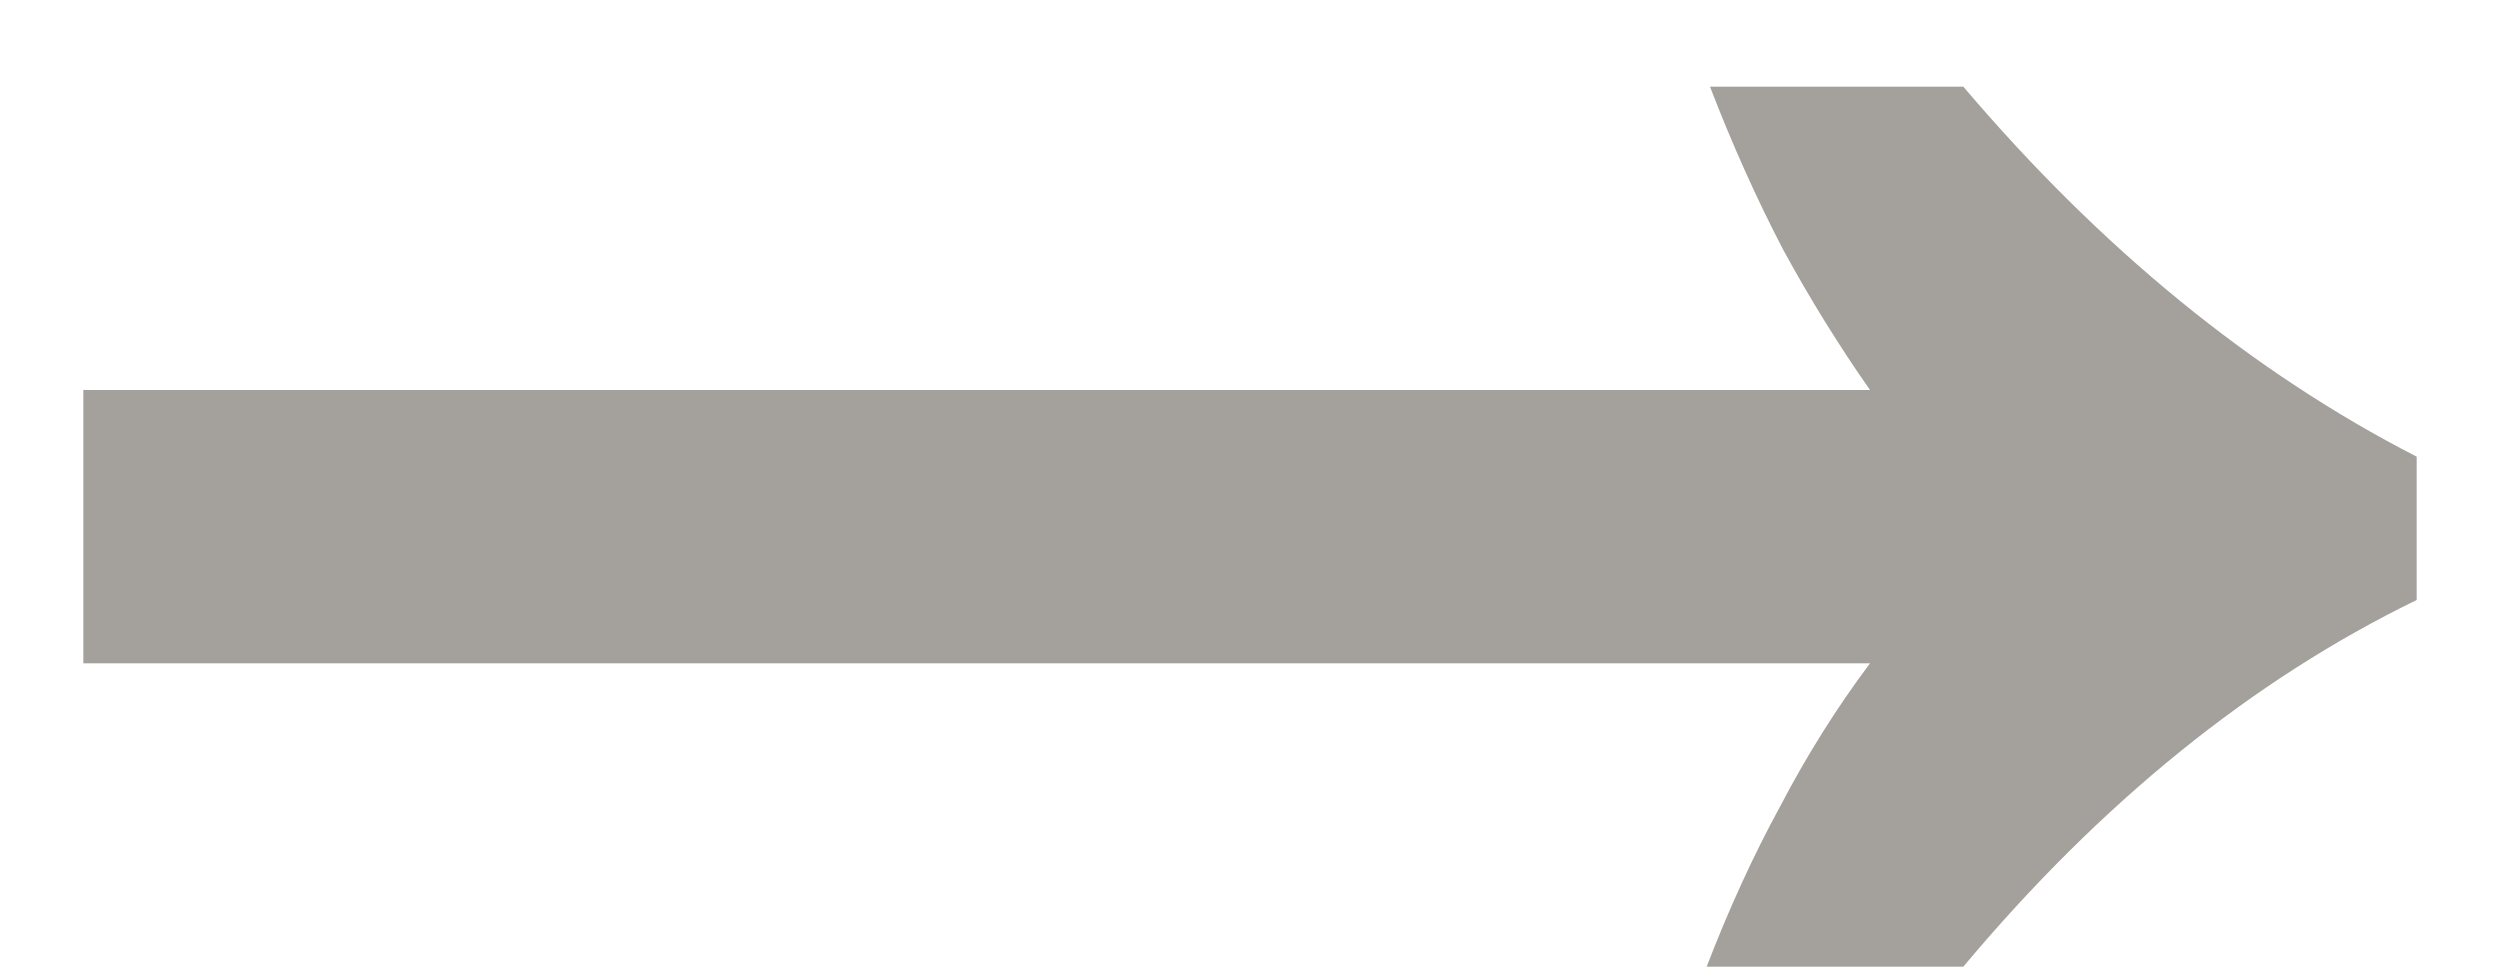
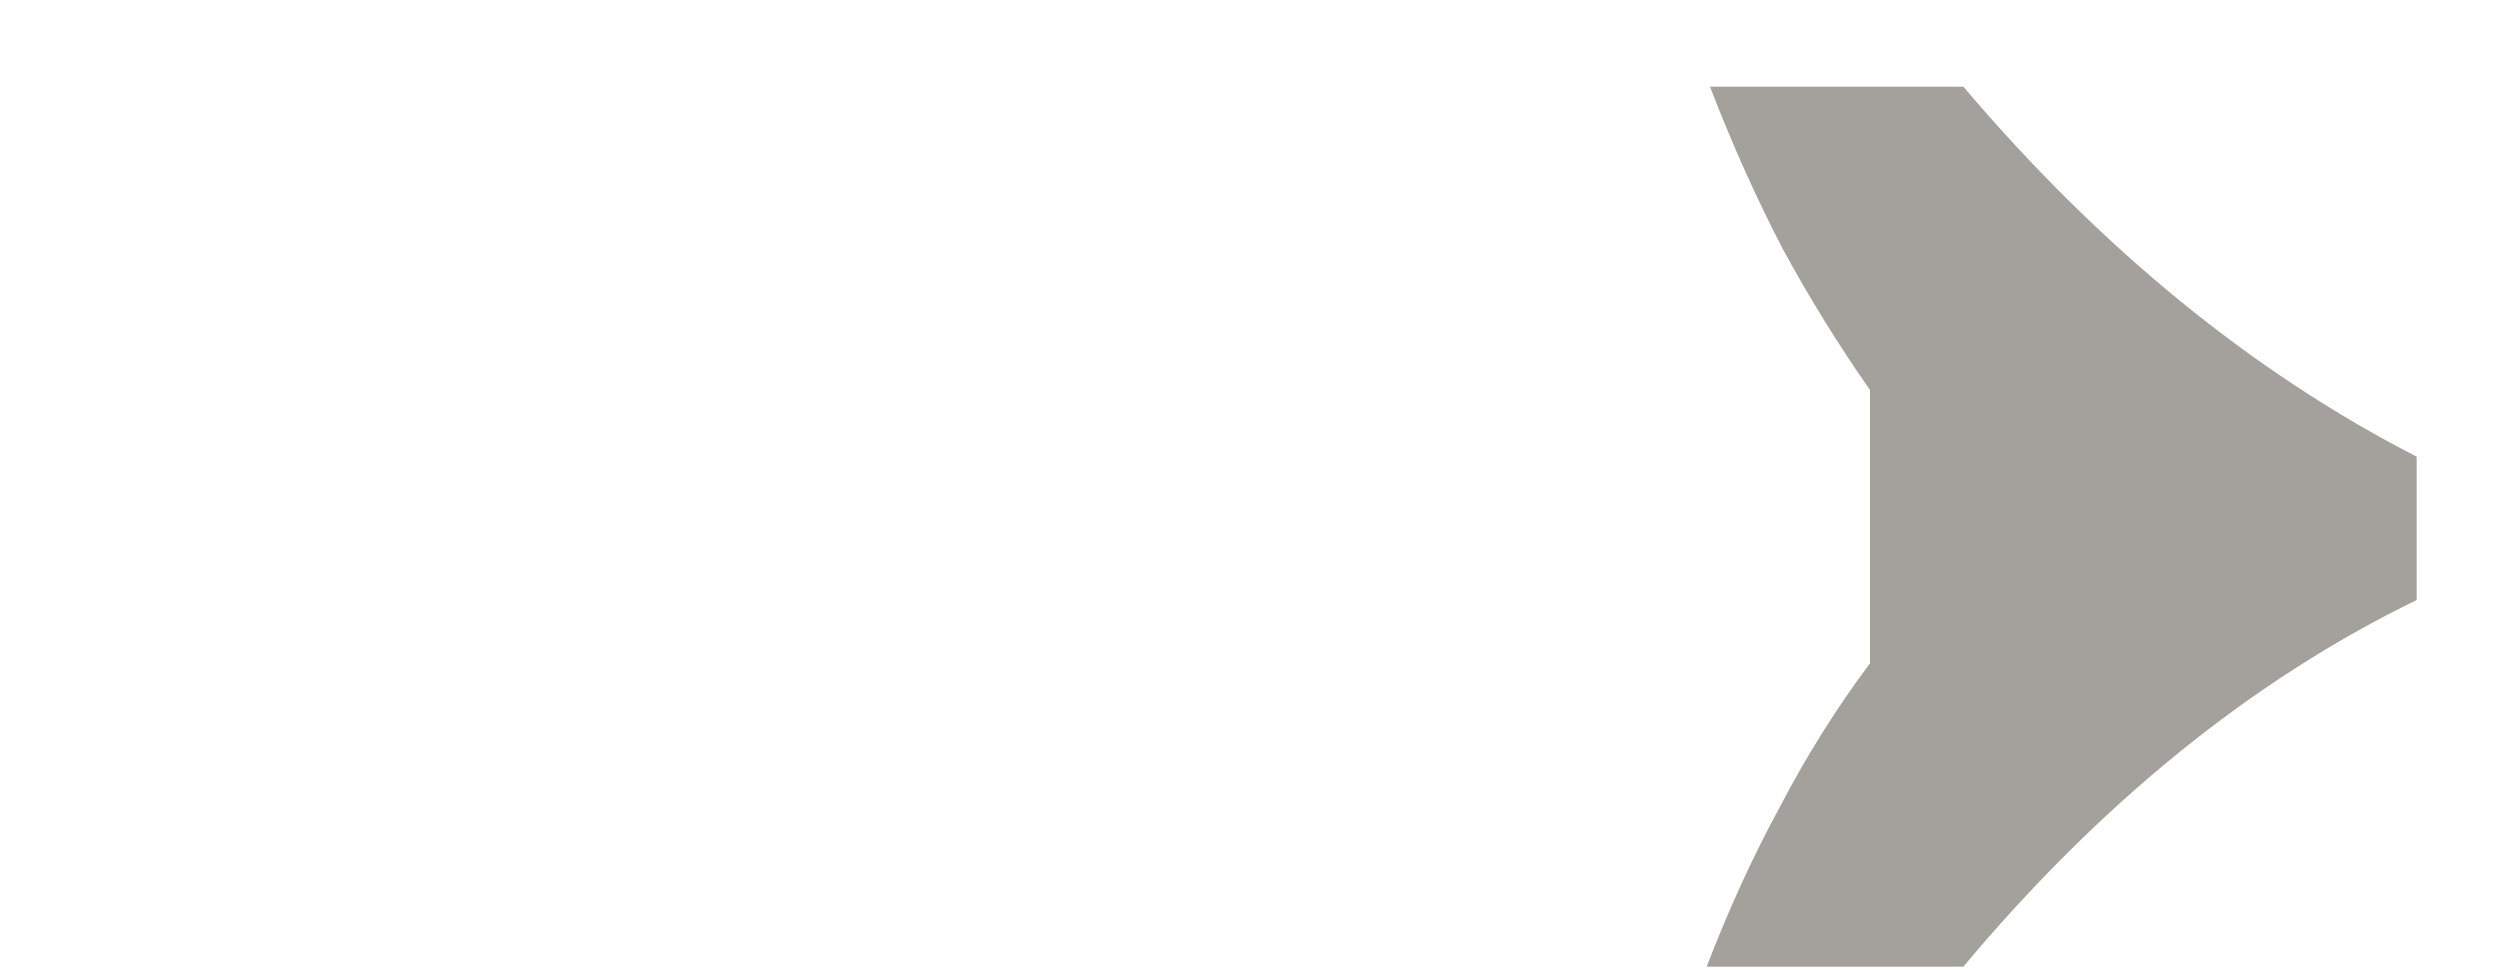
<svg xmlns="http://www.w3.org/2000/svg" width="18" height="7" viewBox="0 0 18 7" fill="none">
-   <path d="M12.288 6.96C12.448 6.544 12.624 6.16 12.816 5.808C13.008 5.44 13.224 5.096 13.464 4.776H0.6V2.808H13.464C13.24 2.488 13.032 2.152 12.84 1.8C12.648 1.432 12.472 1.04 12.312 0.624H14.136C15.128 1.792 16.216 2.68 17.4 3.288V4.32C16.216 4.896 15.128 5.776 14.136 6.96H12.288Z" fill="#A4A19C" />
+   <path d="M12.288 6.96C12.448 6.544 12.624 6.16 12.816 5.808C13.008 5.44 13.224 5.096 13.464 4.776V2.808H13.464C13.24 2.488 13.032 2.152 12.84 1.8C12.648 1.432 12.472 1.04 12.312 0.624H14.136C15.128 1.792 16.216 2.68 17.4 3.288V4.32C16.216 4.896 15.128 5.776 14.136 6.96H12.288Z" fill="#A4A19C" />
</svg>